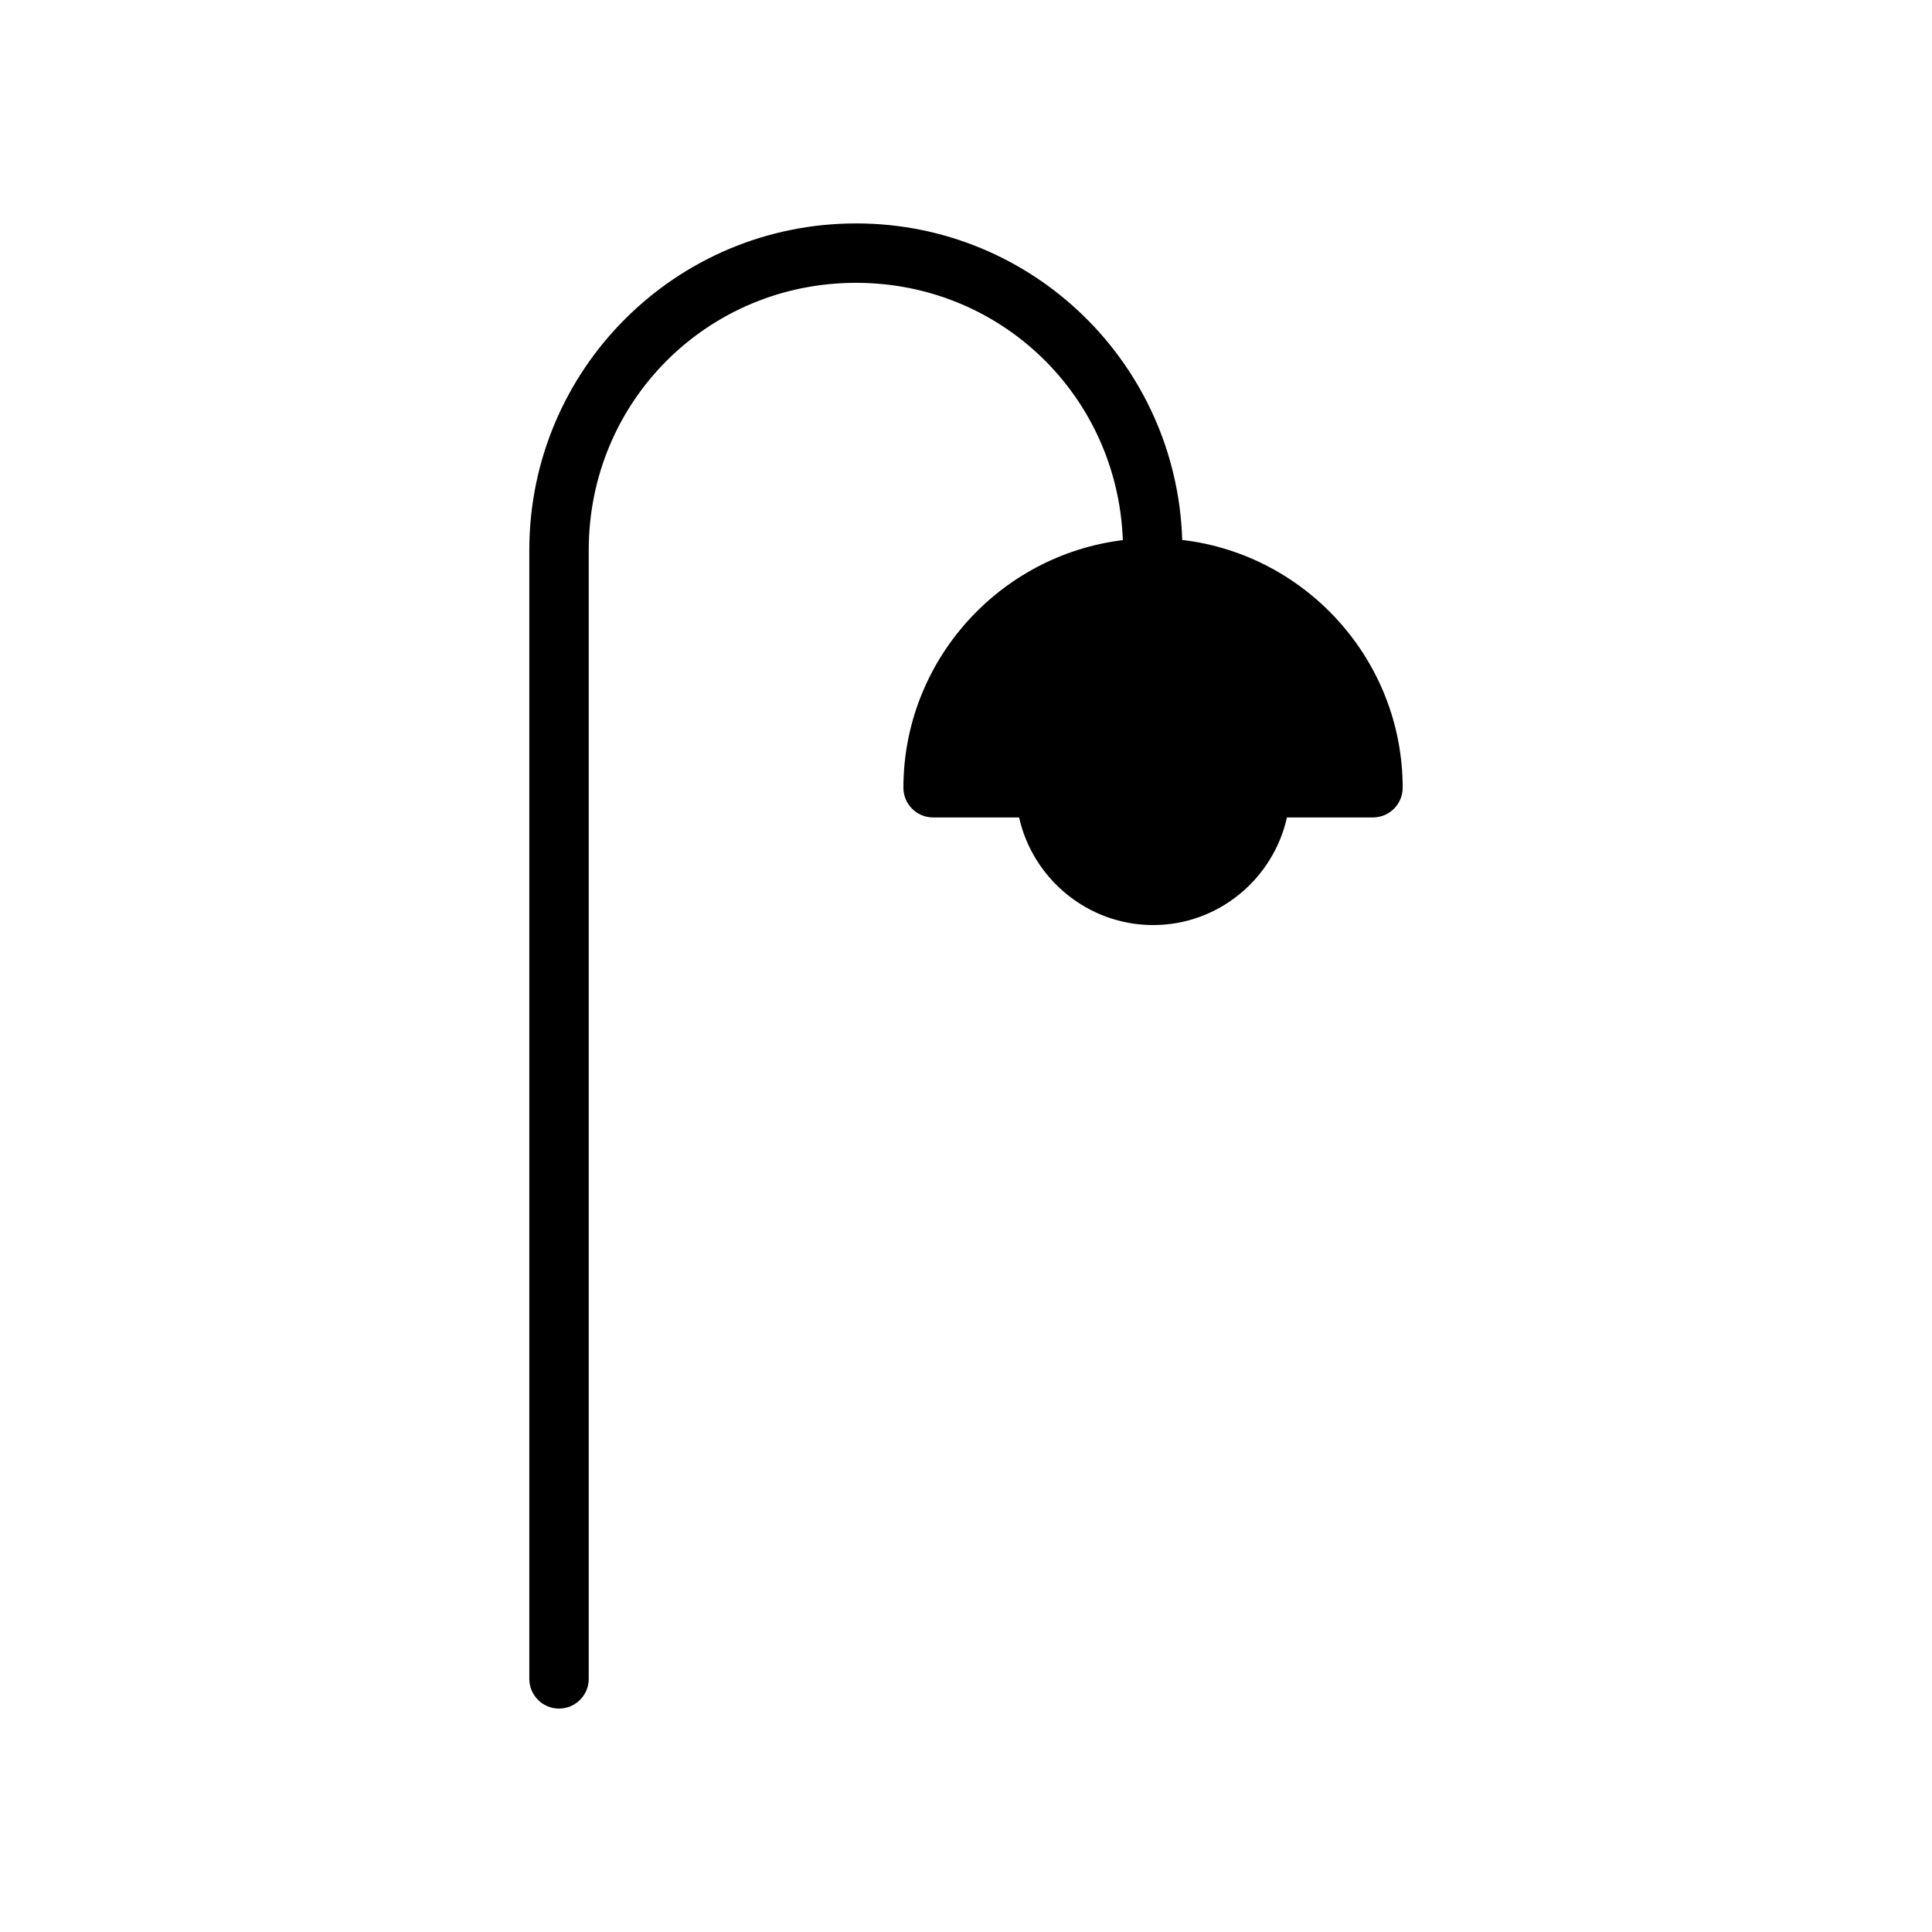
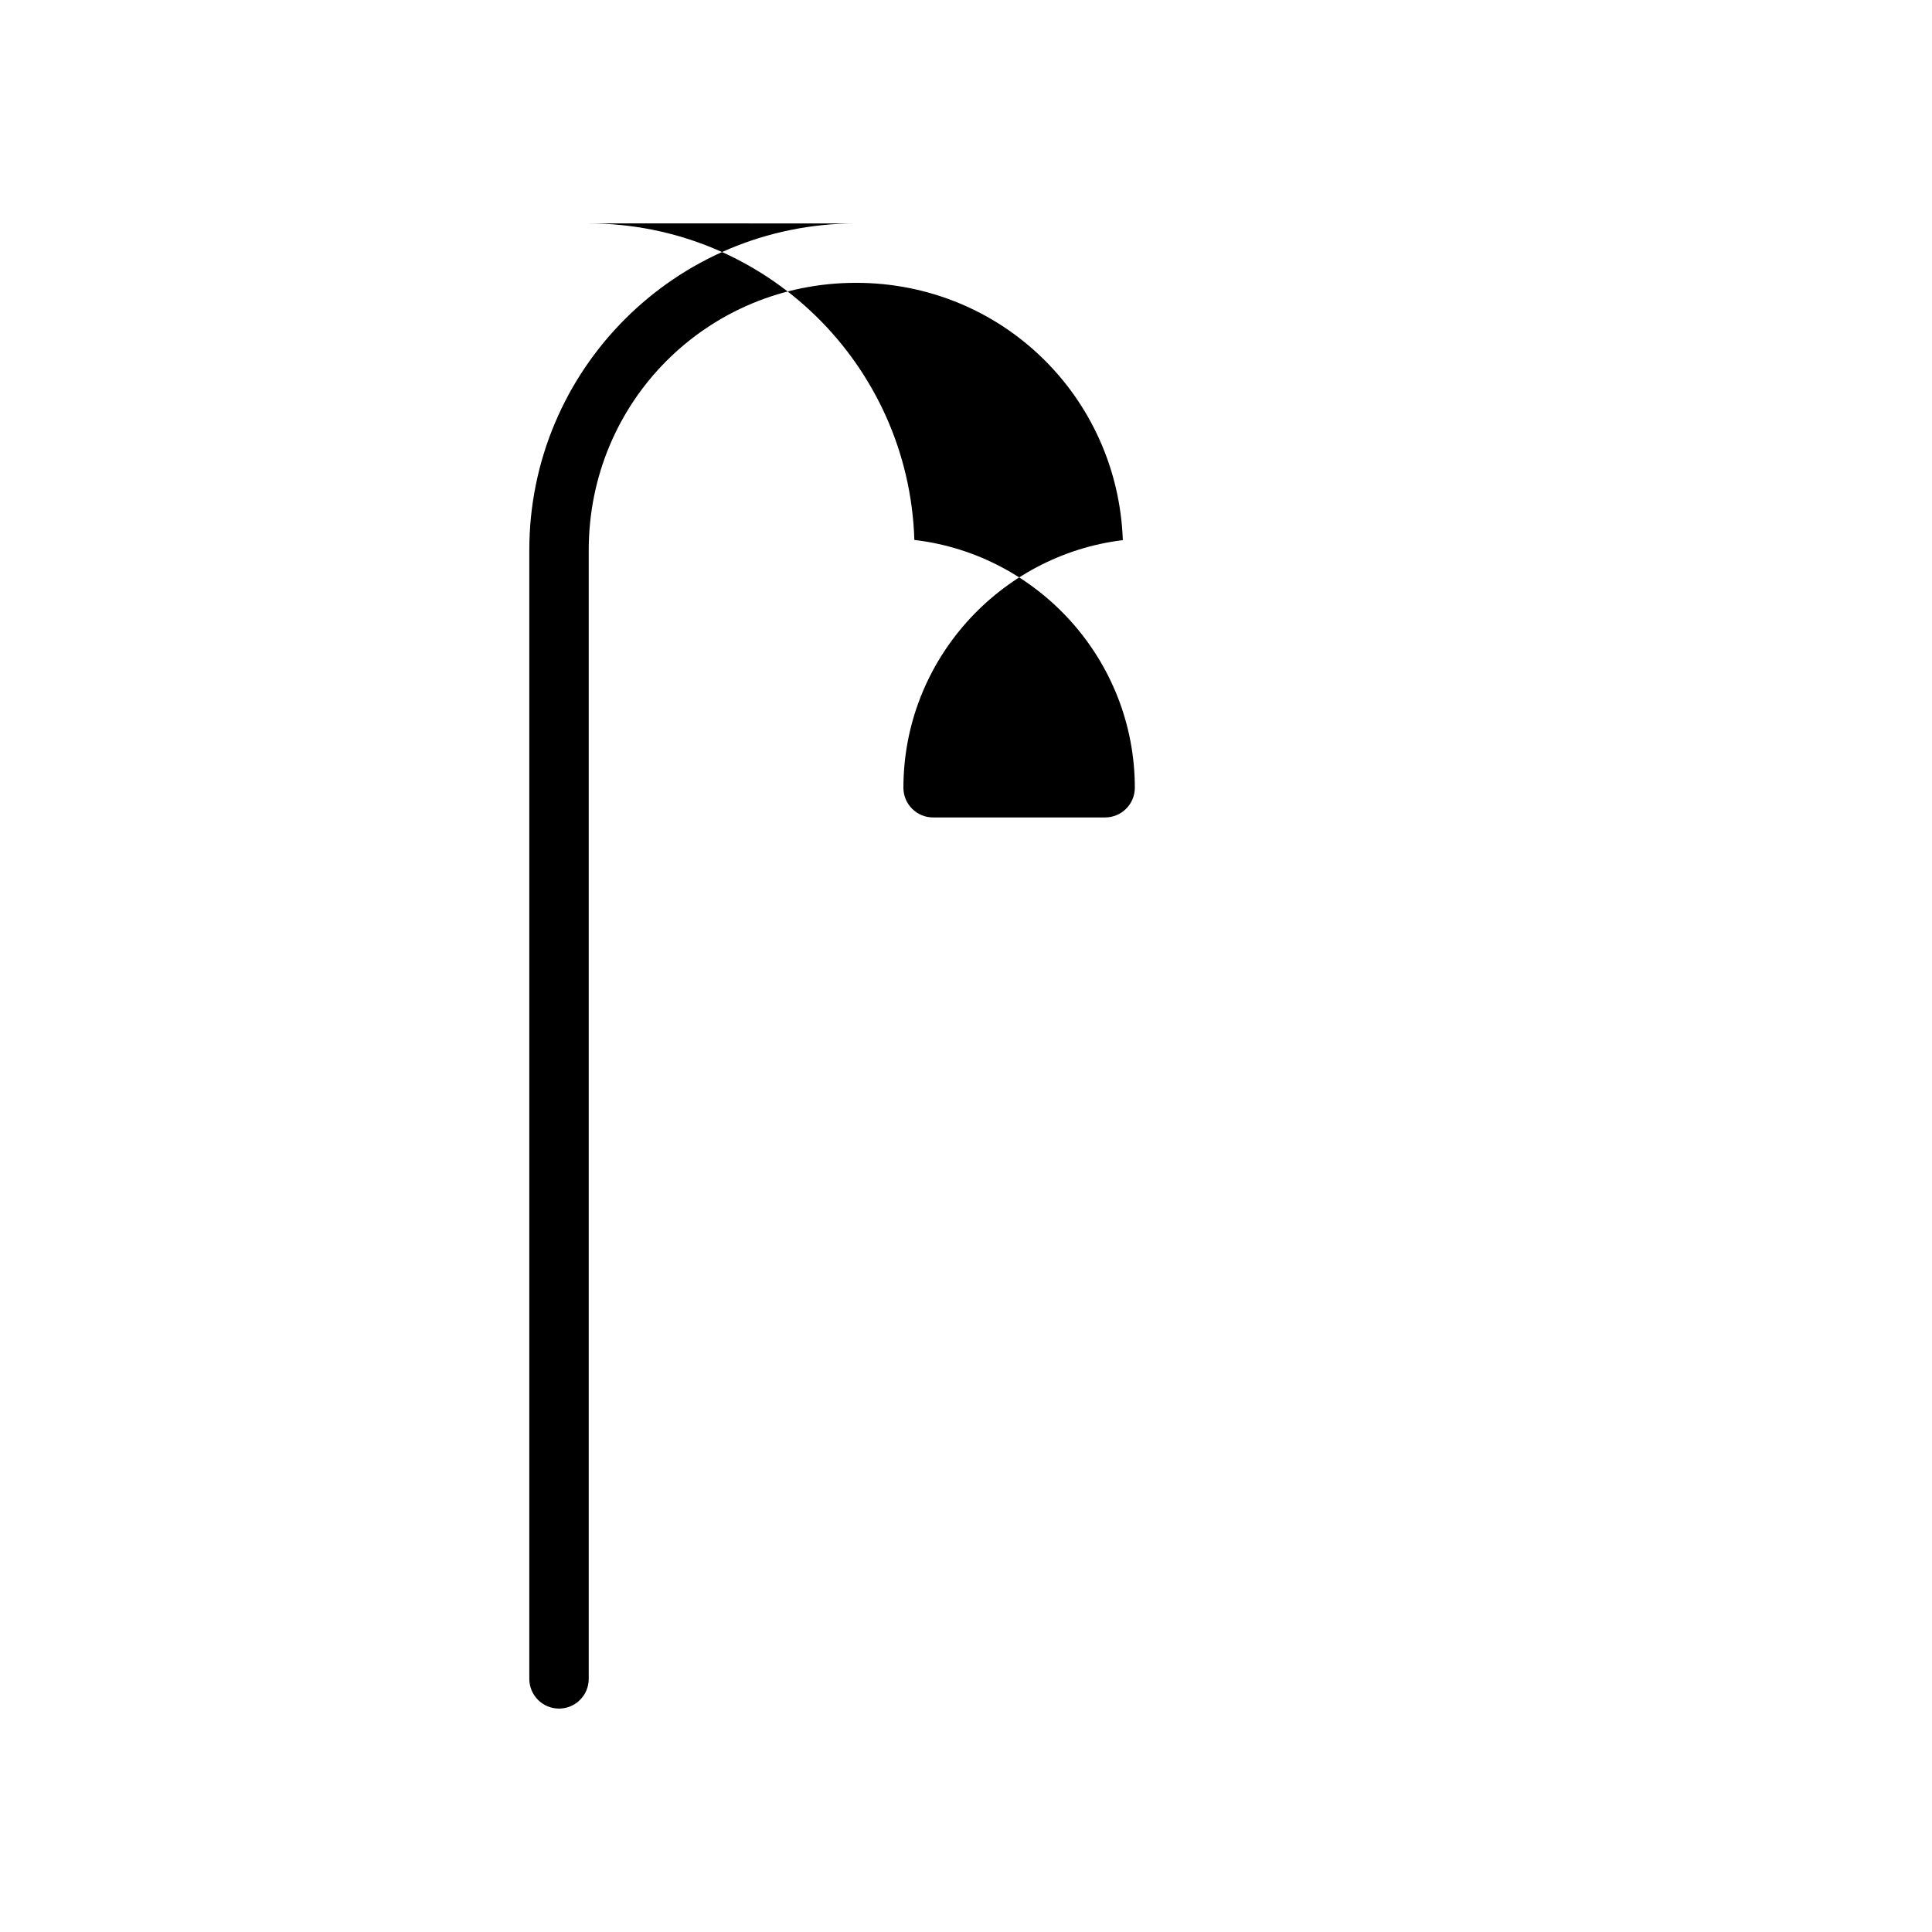
<svg xmlns="http://www.w3.org/2000/svg" fill="#000000" width="800px" height="800px" version="1.1" viewBox="144 144 512 512">
-   <path d="m370.85 203.21c-47.836 0-86.578 38.758-86.578 86.594v299.15-0.004c0.02 4.324 3.519 7.824 7.844 7.844 2.086 0.008 4.094-0.816 5.574-2.285 1.48-1.473 2.32-3.469 2.328-5.559v-299.15c0-39.387 31.445-70.848 70.832-70.848 38.488 0 69.32 30.066 70.711 68.188-32.672 3.996-58.148 31.934-58.148 65.652 0.016 4.348 3.555 7.859 7.902 7.84h22.754c3.633 16.258 18.227 28.52 35.531 28.52 17.309 0 31.836-12.262 35.453-28.52h22.816c4.328-0.016 7.84-3.516 7.856-7.84 0-33.828-25.605-61.848-58.426-65.699-1.441-46.57-39.531-83.887-86.453-83.887z" />
+   <path d="m370.85 203.21c-47.836 0-86.578 38.758-86.578 86.594v299.15-0.004c0.02 4.324 3.519 7.824 7.844 7.844 2.086 0.008 4.094-0.816 5.574-2.285 1.48-1.473 2.32-3.469 2.328-5.559v-299.15c0-39.387 31.445-70.848 70.832-70.848 38.488 0 69.32 30.066 70.711 68.188-32.672 3.996-58.148 31.934-58.148 65.652 0.016 4.348 3.555 7.859 7.902 7.84h22.754h22.816c4.328-0.016 7.84-3.516 7.856-7.84 0-33.828-25.605-61.848-58.426-65.699-1.441-46.57-39.531-83.887-86.453-83.887z" />
</svg>